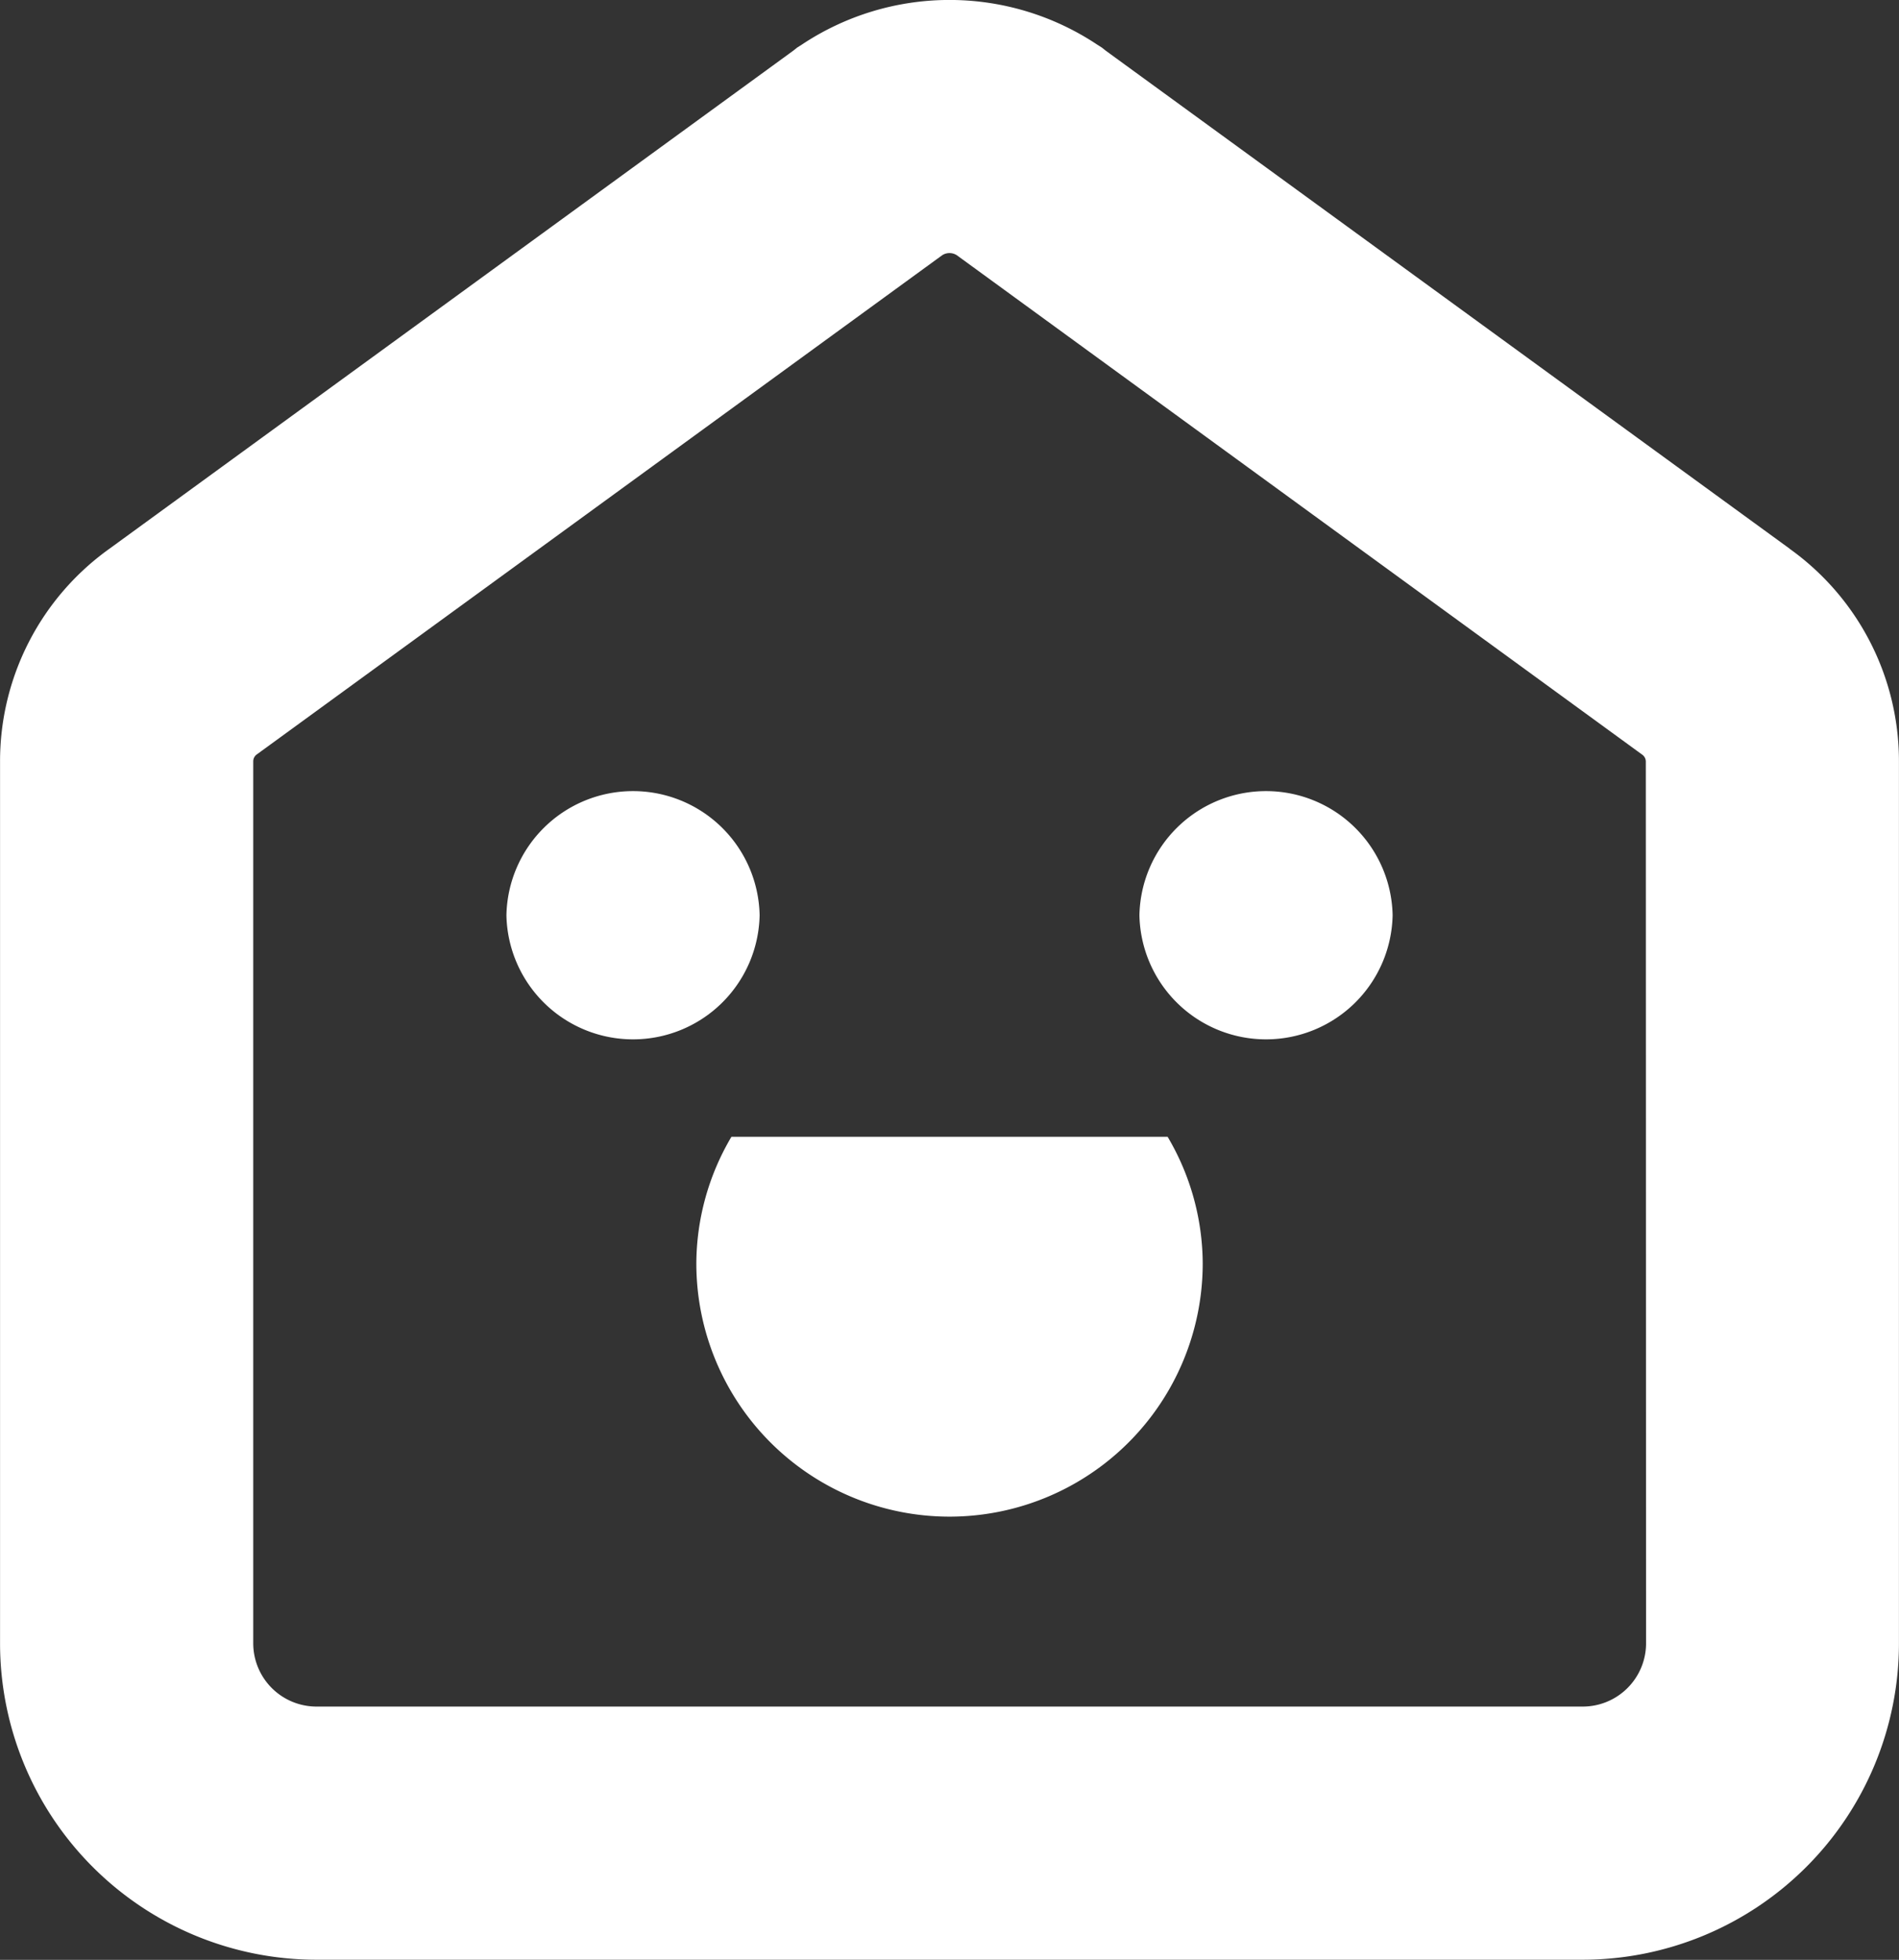
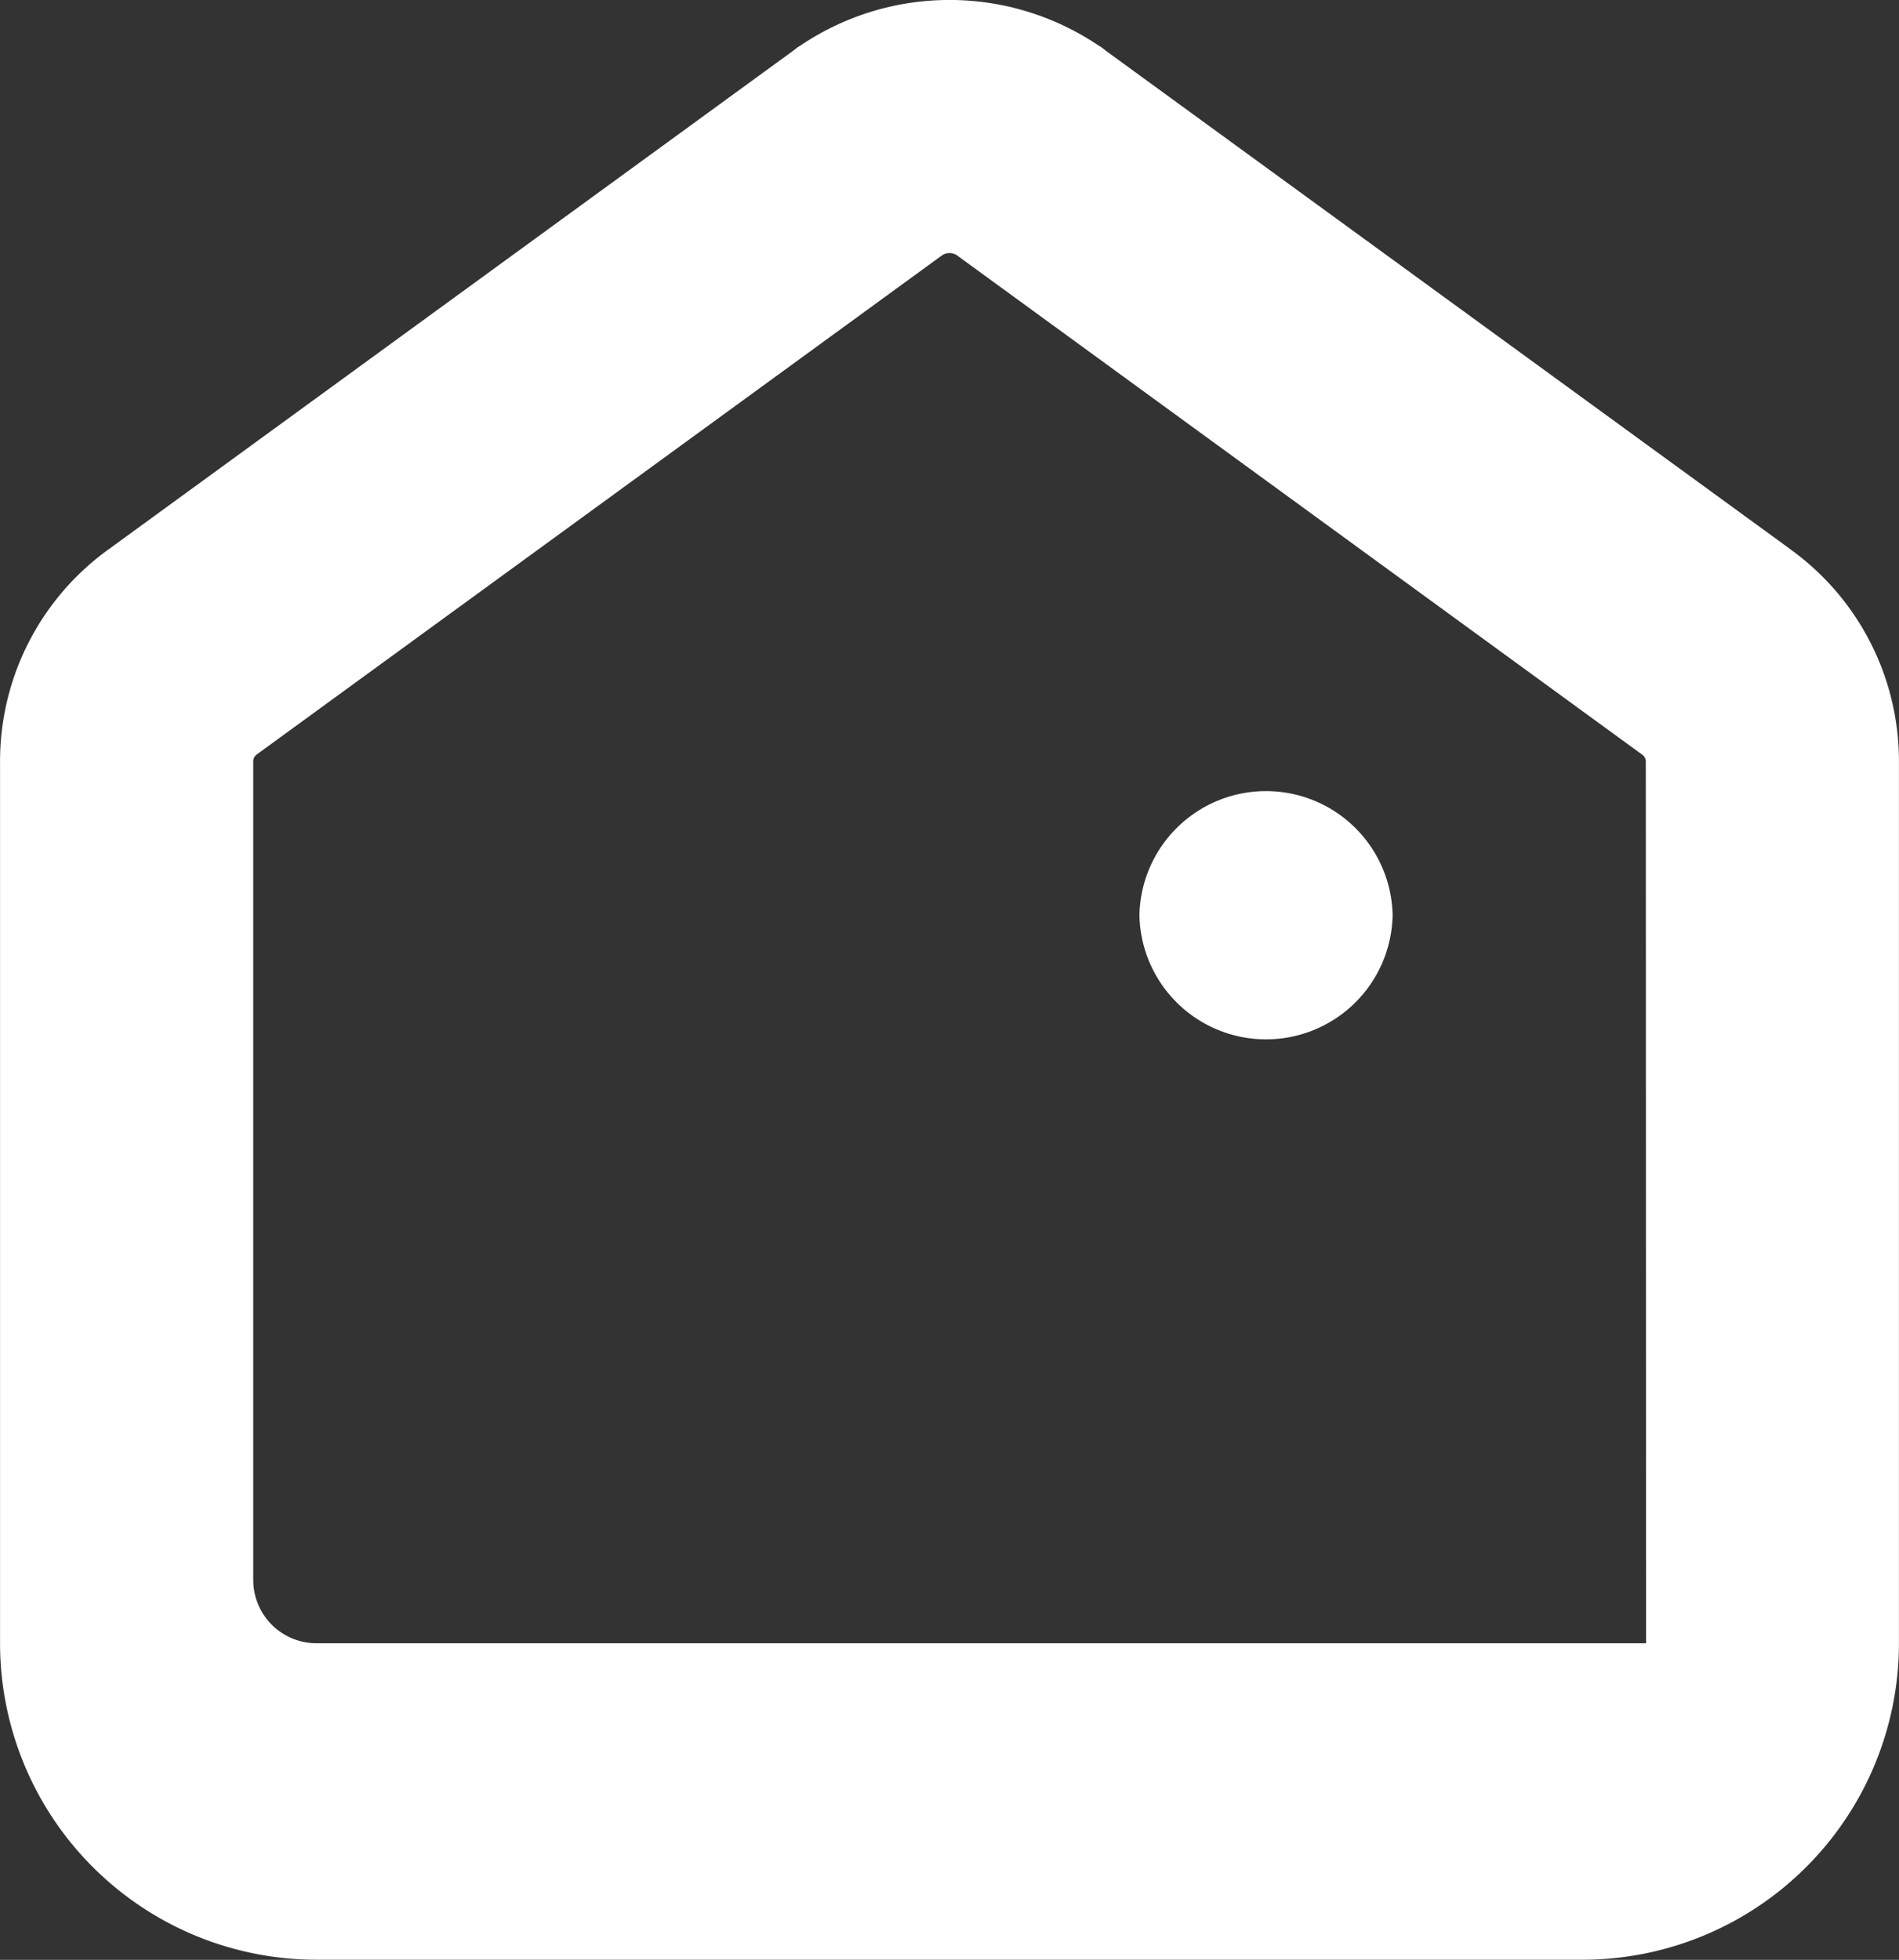
<svg xmlns="http://www.w3.org/2000/svg" width="38.199" height="39.418" viewBox="0 0 38.199 39.418">
  <rect x="0" y="0" width="38.199" height="39.418" fill="#333333" stroke="none" />
  <g id="グループ_13595" data-name="グループ 13595" transform="translate(-19.999 80.914)">
-     <path id="パス_5806" data-name="パス 5806" d="M56-69.877,42.245-79.892l-.082-.065-.09-.057a5.361,5.361,0,0,0-5.949,0l-.09.057-.082.065L22.2-69.877A5.25,5.25,0,0,0,20-65.595v17.732a6.366,6.366,0,0,0,1.865,4.5,6.366,6.366,0,0,0,4.5,1.865H51.832a6.366,6.366,0,0,0,4.5-1.865,6.366,6.366,0,0,0,1.865-4.5V-65.595a5.251,5.251,0,0,0-2.2-4.282Zm-2.89,22.014a1.272,1.272,0,0,1-.373.9,1.272,1.272,0,0,1-.9.373H26.366a1.273,1.273,0,0,1-1.273-1.273V-65.6a.171.171,0,0,1,.077-.144L38.952-75.781a.272.272,0,0,1,.293,0L53.028-65.739a.171.171,0,0,1,.077.144Z" fill="#fff" />
-     <path id="パス_5807" data-name="パス 5807" d="M41.093-53.453a2.547,2.547,0,0,1-5.093,0,2.547,2.547,0,0,1,5.093,0" transform="translate(-5.814 -9.053)" fill="#fff" />
+     <path id="パス_5806" data-name="パス 5806" d="M56-69.877,42.245-79.892l-.082-.065-.09-.057a5.361,5.361,0,0,0-5.949,0l-.09.057-.082.065L22.2-69.877A5.25,5.25,0,0,0,20-65.595v17.732a6.366,6.366,0,0,0,1.865,4.5,6.366,6.366,0,0,0,4.5,1.865H51.832a6.366,6.366,0,0,0,4.5-1.865,6.366,6.366,0,0,0,1.865-4.5V-65.595a5.251,5.251,0,0,0-2.2-4.282Zm-2.89,22.014H26.366a1.273,1.273,0,0,1-1.273-1.273V-65.6a.171.171,0,0,1,.077-.144L38.952-75.781a.272.272,0,0,1,.293,0L53.028-65.739a.171.171,0,0,1,.077.144Z" fill="#fff" />
    <path id="パス_5808" data-name="パス 5808" d="M61.093-53.453a2.547,2.547,0,0,1-5.093,0,2.547,2.547,0,0,1,5.093,0" transform="translate(-13.081 -9.053)" fill="#fff" />
-     <path id="パス_5809" data-name="パス 5809" d="M42.706-45A5.041,5.041,0,0,0,42-42.453a5.093,5.093,0,0,0,5.093,5.093,5.093,5.093,0,0,0,5.093-5.093A5.04,5.04,0,0,0,51.48-45Z" transform="translate(-7.994 -13.05)" fill="#fff" />
  </g>
</svg>